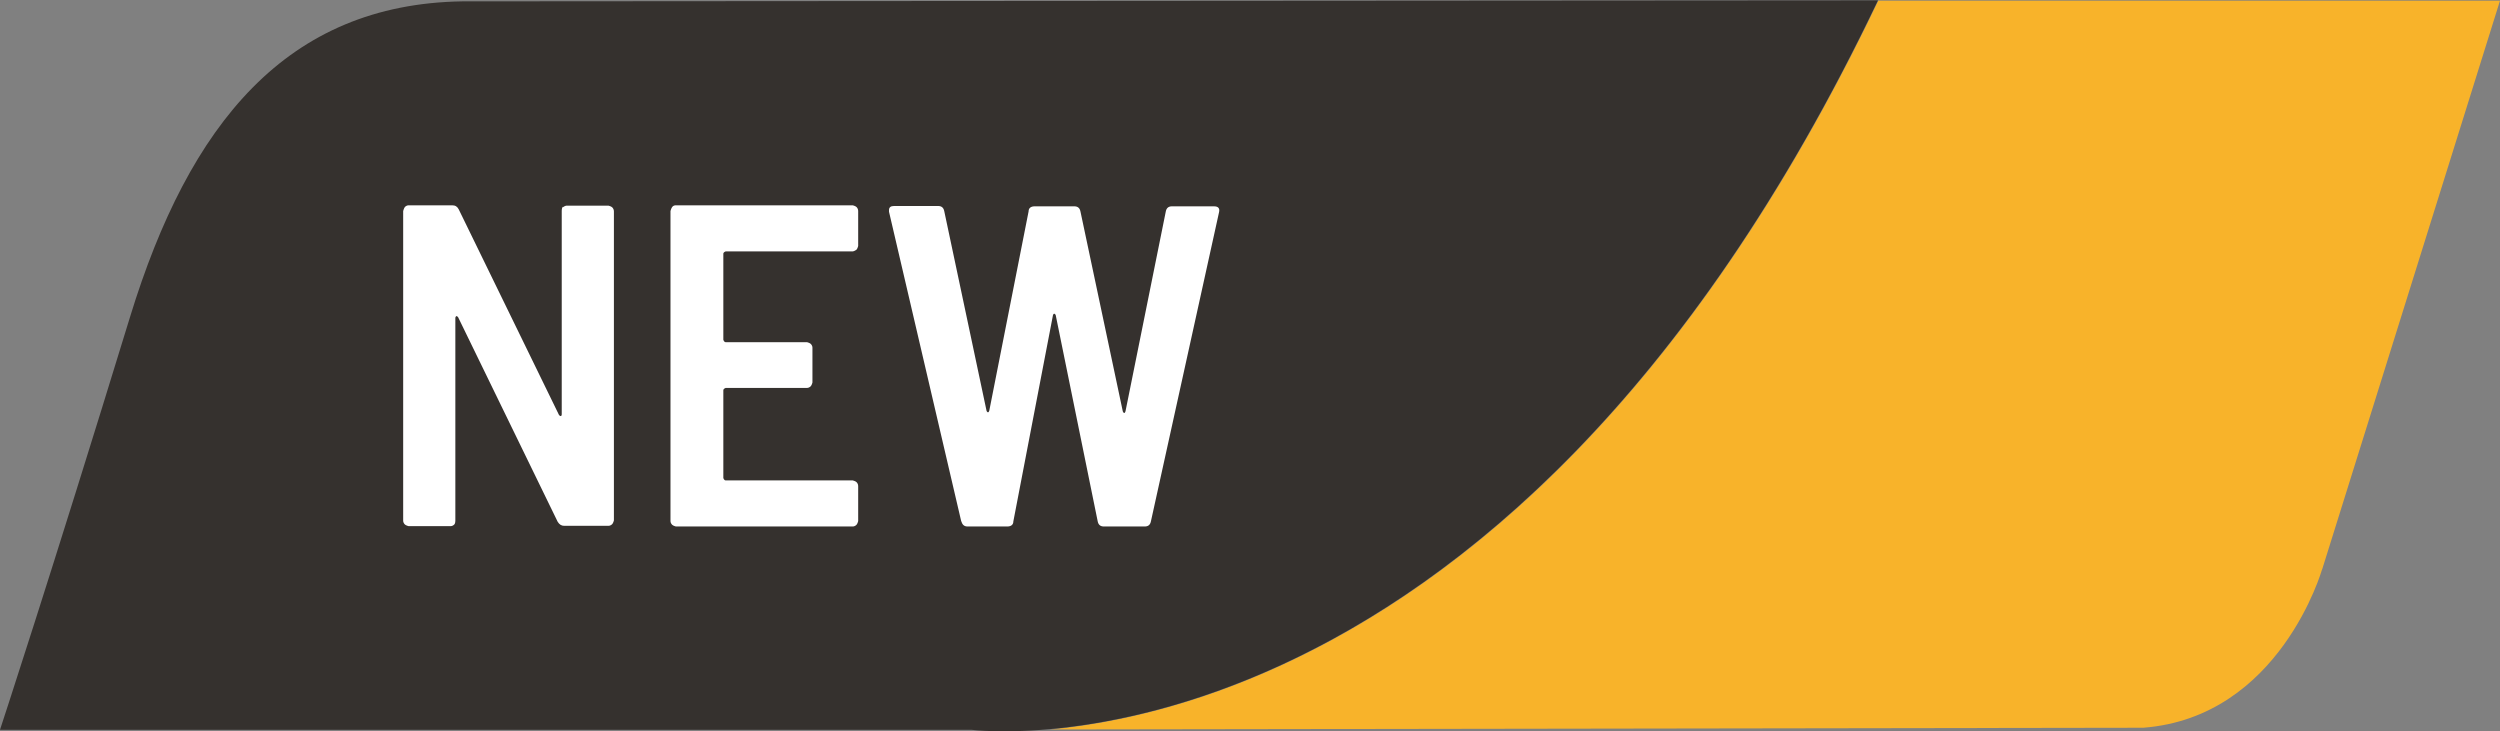
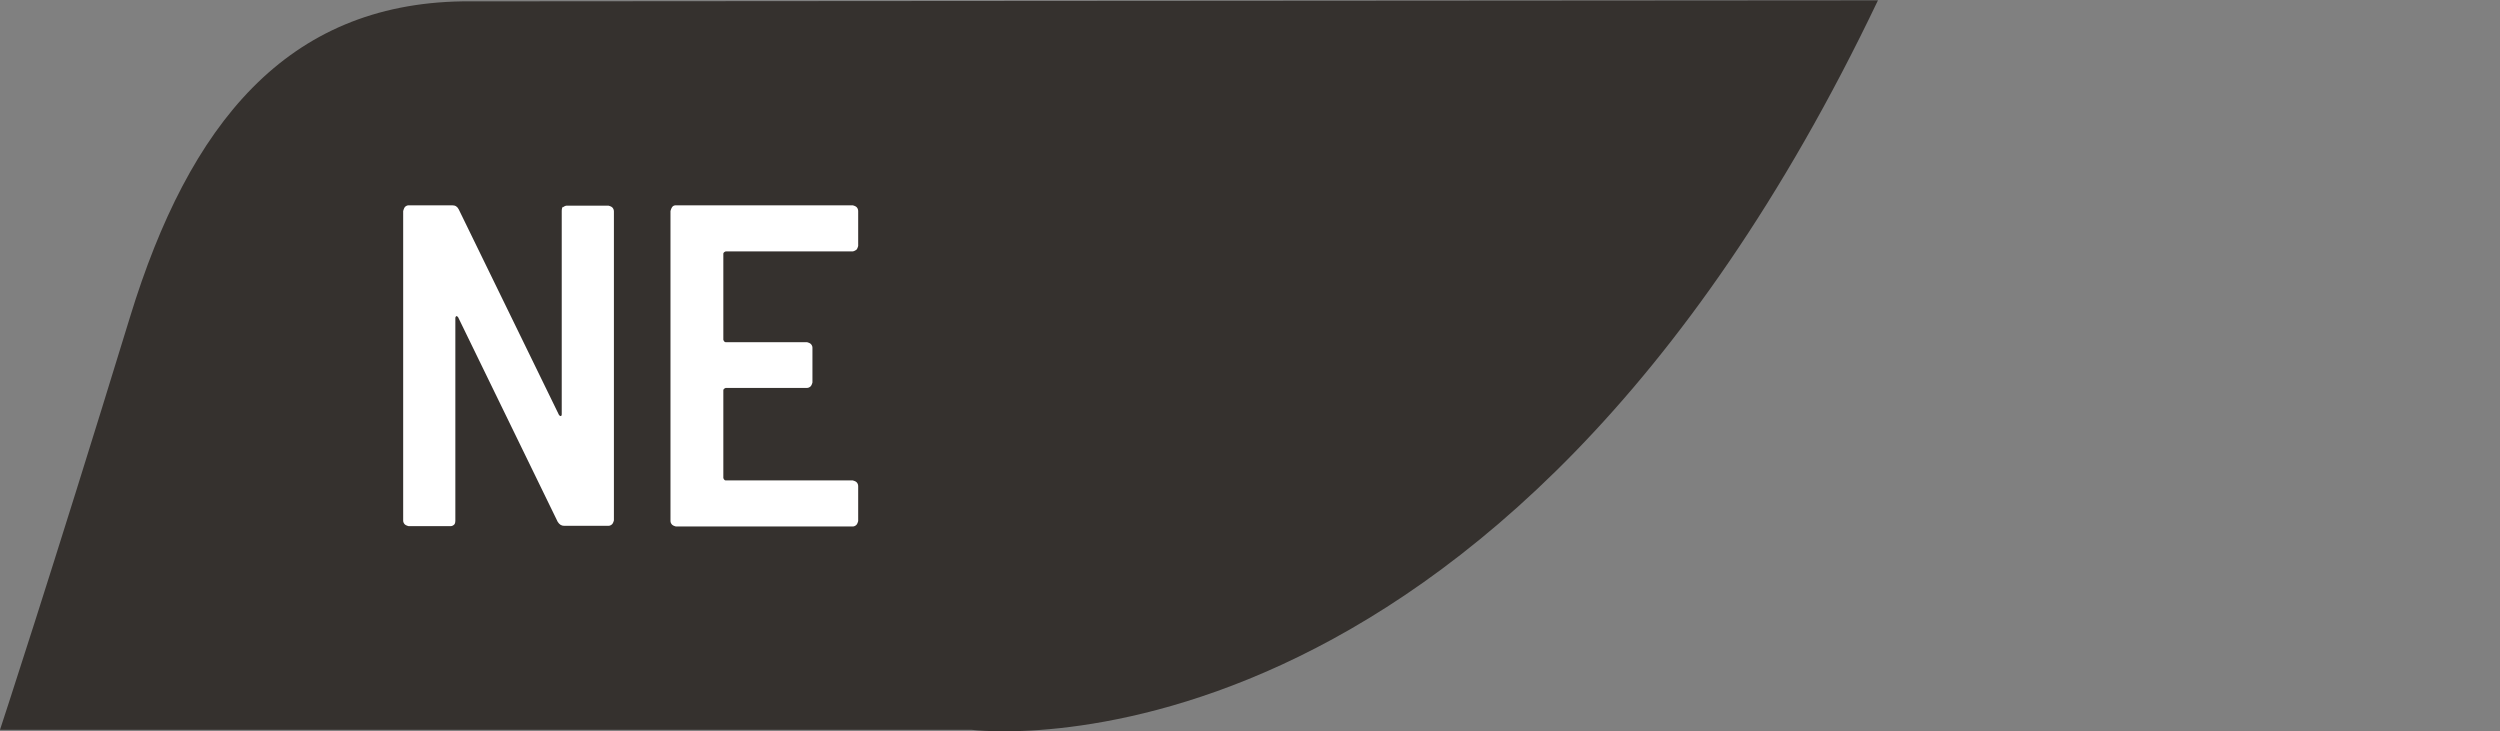
<svg xmlns="http://www.w3.org/2000/svg" id="Capa_2" data-name="Capa 2" viewBox="0 0 73.79 21.59">
  <rect x="0" y="0" width="73.79" height="21.59" fill="#808080" stroke="none" />
  <defs>
    <style> .cls-1 { fill: #f8b32a; } .cls-2 { fill: #fff; } .cls-3 { fill: #35312e; } </style>
  </defs>
  <g id="Capa_1-2" data-name="Capa 1">
    <g>
      <g>
-         <path class="cls-1" d="M68.54,16.8s-1.24,4.37-5.28,4.68l-32.25.05c4.75-.44,15.83-3.49,24.43-21.51h18.35s-5.25,16.79-5.25,16.79Z" />
        <path class="cls-3" d="M28.67,21.54H0s1.48-4.49,3.84-12.19C5.59,3.64,8.47.12,13.65.04L55.43.01c-11.26,23.59-26.76,21.53-26.76,21.53Z" />
      </g>
      <g>
        <path class="cls-2" d="M16.61,6.12s.07-.05.11-.05h1.24s.08.02.11.05c.03.03.05.07.05.12v9.12s-.02.08-.05.11c-.03.03-.07.05-.11.05h-1.31c-.08,0-.14-.04-.19-.12l-2.94-6.04s-.04-.04-.05-.03-.03.02-.03.06v5.98s0,.08-.03.11c-.03.03-.07.05-.11.05h-1.24s-.08-.02-.11-.05c-.03-.03-.05-.07-.05-.11V6.23s.02-.08.05-.12c.03-.03.07-.05.11-.05h1.29c.09,0,.15.04.19.12l2.96,6.07s.04.04.05.03c.02,0,.03-.02.03-.06v-6s0-.08.03-.12Z" />
        <path class="cls-2" d="M25.28,7.37s-.07.05-.11.05h-3.75s-.07.02-.07.07v2.54s.02.07.07.07h2.4s.08.02.11.05c.03.03.05.07.05.11v1.03s-.02.08-.05.11c-.03.03-.07.05-.11.05h-2.4s-.07.02-.07.07v2.59s.02.07.07.07h3.75s.08.02.11.05c.03.03.05.07.05.12v1.03s-.02.08-.05.11c-.03.03-.07.05-.11.05h-5.22s-.08-.02-.11-.05c-.03-.03-.05-.07-.05-.11V6.23s.02-.08.05-.12.07-.05.11-.05h5.22s.08.02.11.05c.03.03.05.07.05.12v1.03s-.02.08-.05.11Z" />
-         <path class="cls-2" d="M28.37,15.38l-2.13-9.13v-.05c0-.08.05-.12.15-.12h1.3c.1,0,.16.05.18.15l1.25,5.9s.02.04.04.04.03-.02.04-.05l1.16-5.88c0-.1.07-.15.18-.15h1.17c.1,0,.16.05.18.15l1.25,5.9s.02.05.04.05.03-.02.04-.05l1.19-5.9c.02-.1.08-.15.18-.15h1.24c.13,0,.18.06.15.18l-2.01,9.12c-.02.1-.08.15-.18.15h-1.21c-.1,0-.16-.05-.18-.15l-1.24-6.09s-.02-.04-.04-.04-.03.01-.04.04l-1.17,6.09c0,.1-.07.15-.18.15h-1.17c-.09,0-.15-.04-.18-.14Z" />
      </g>
    </g>
  </g>
</svg>